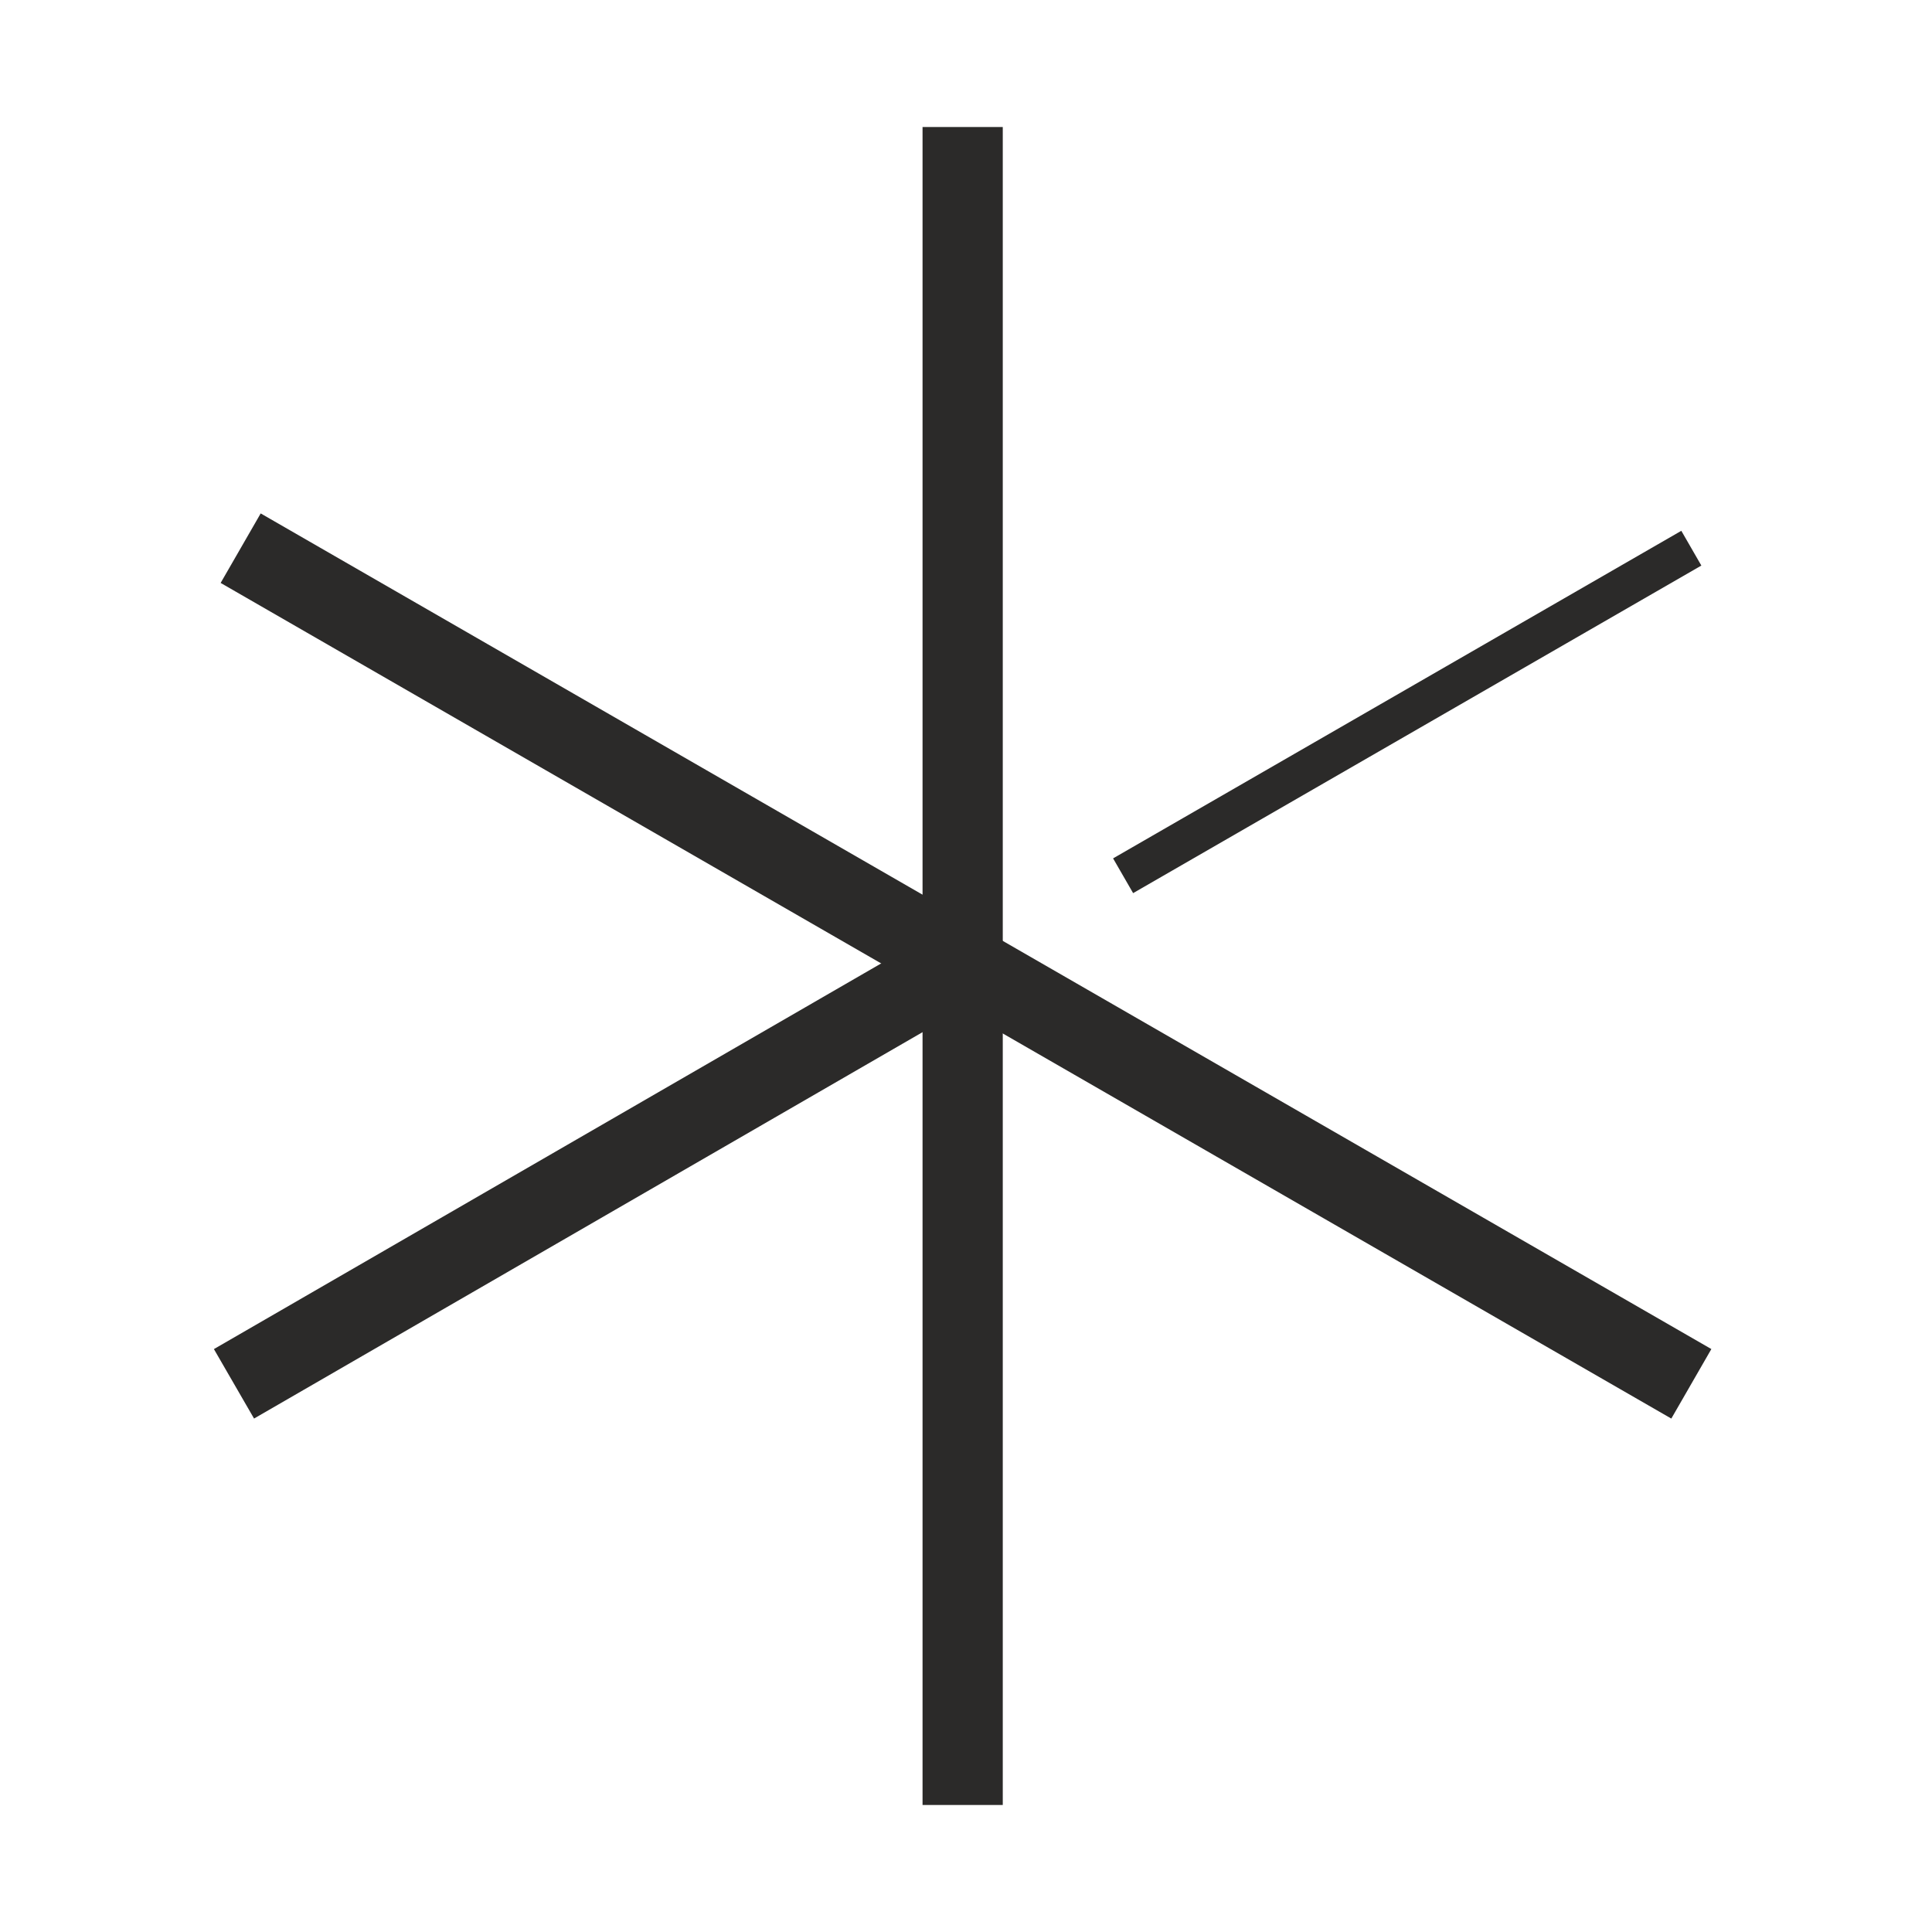
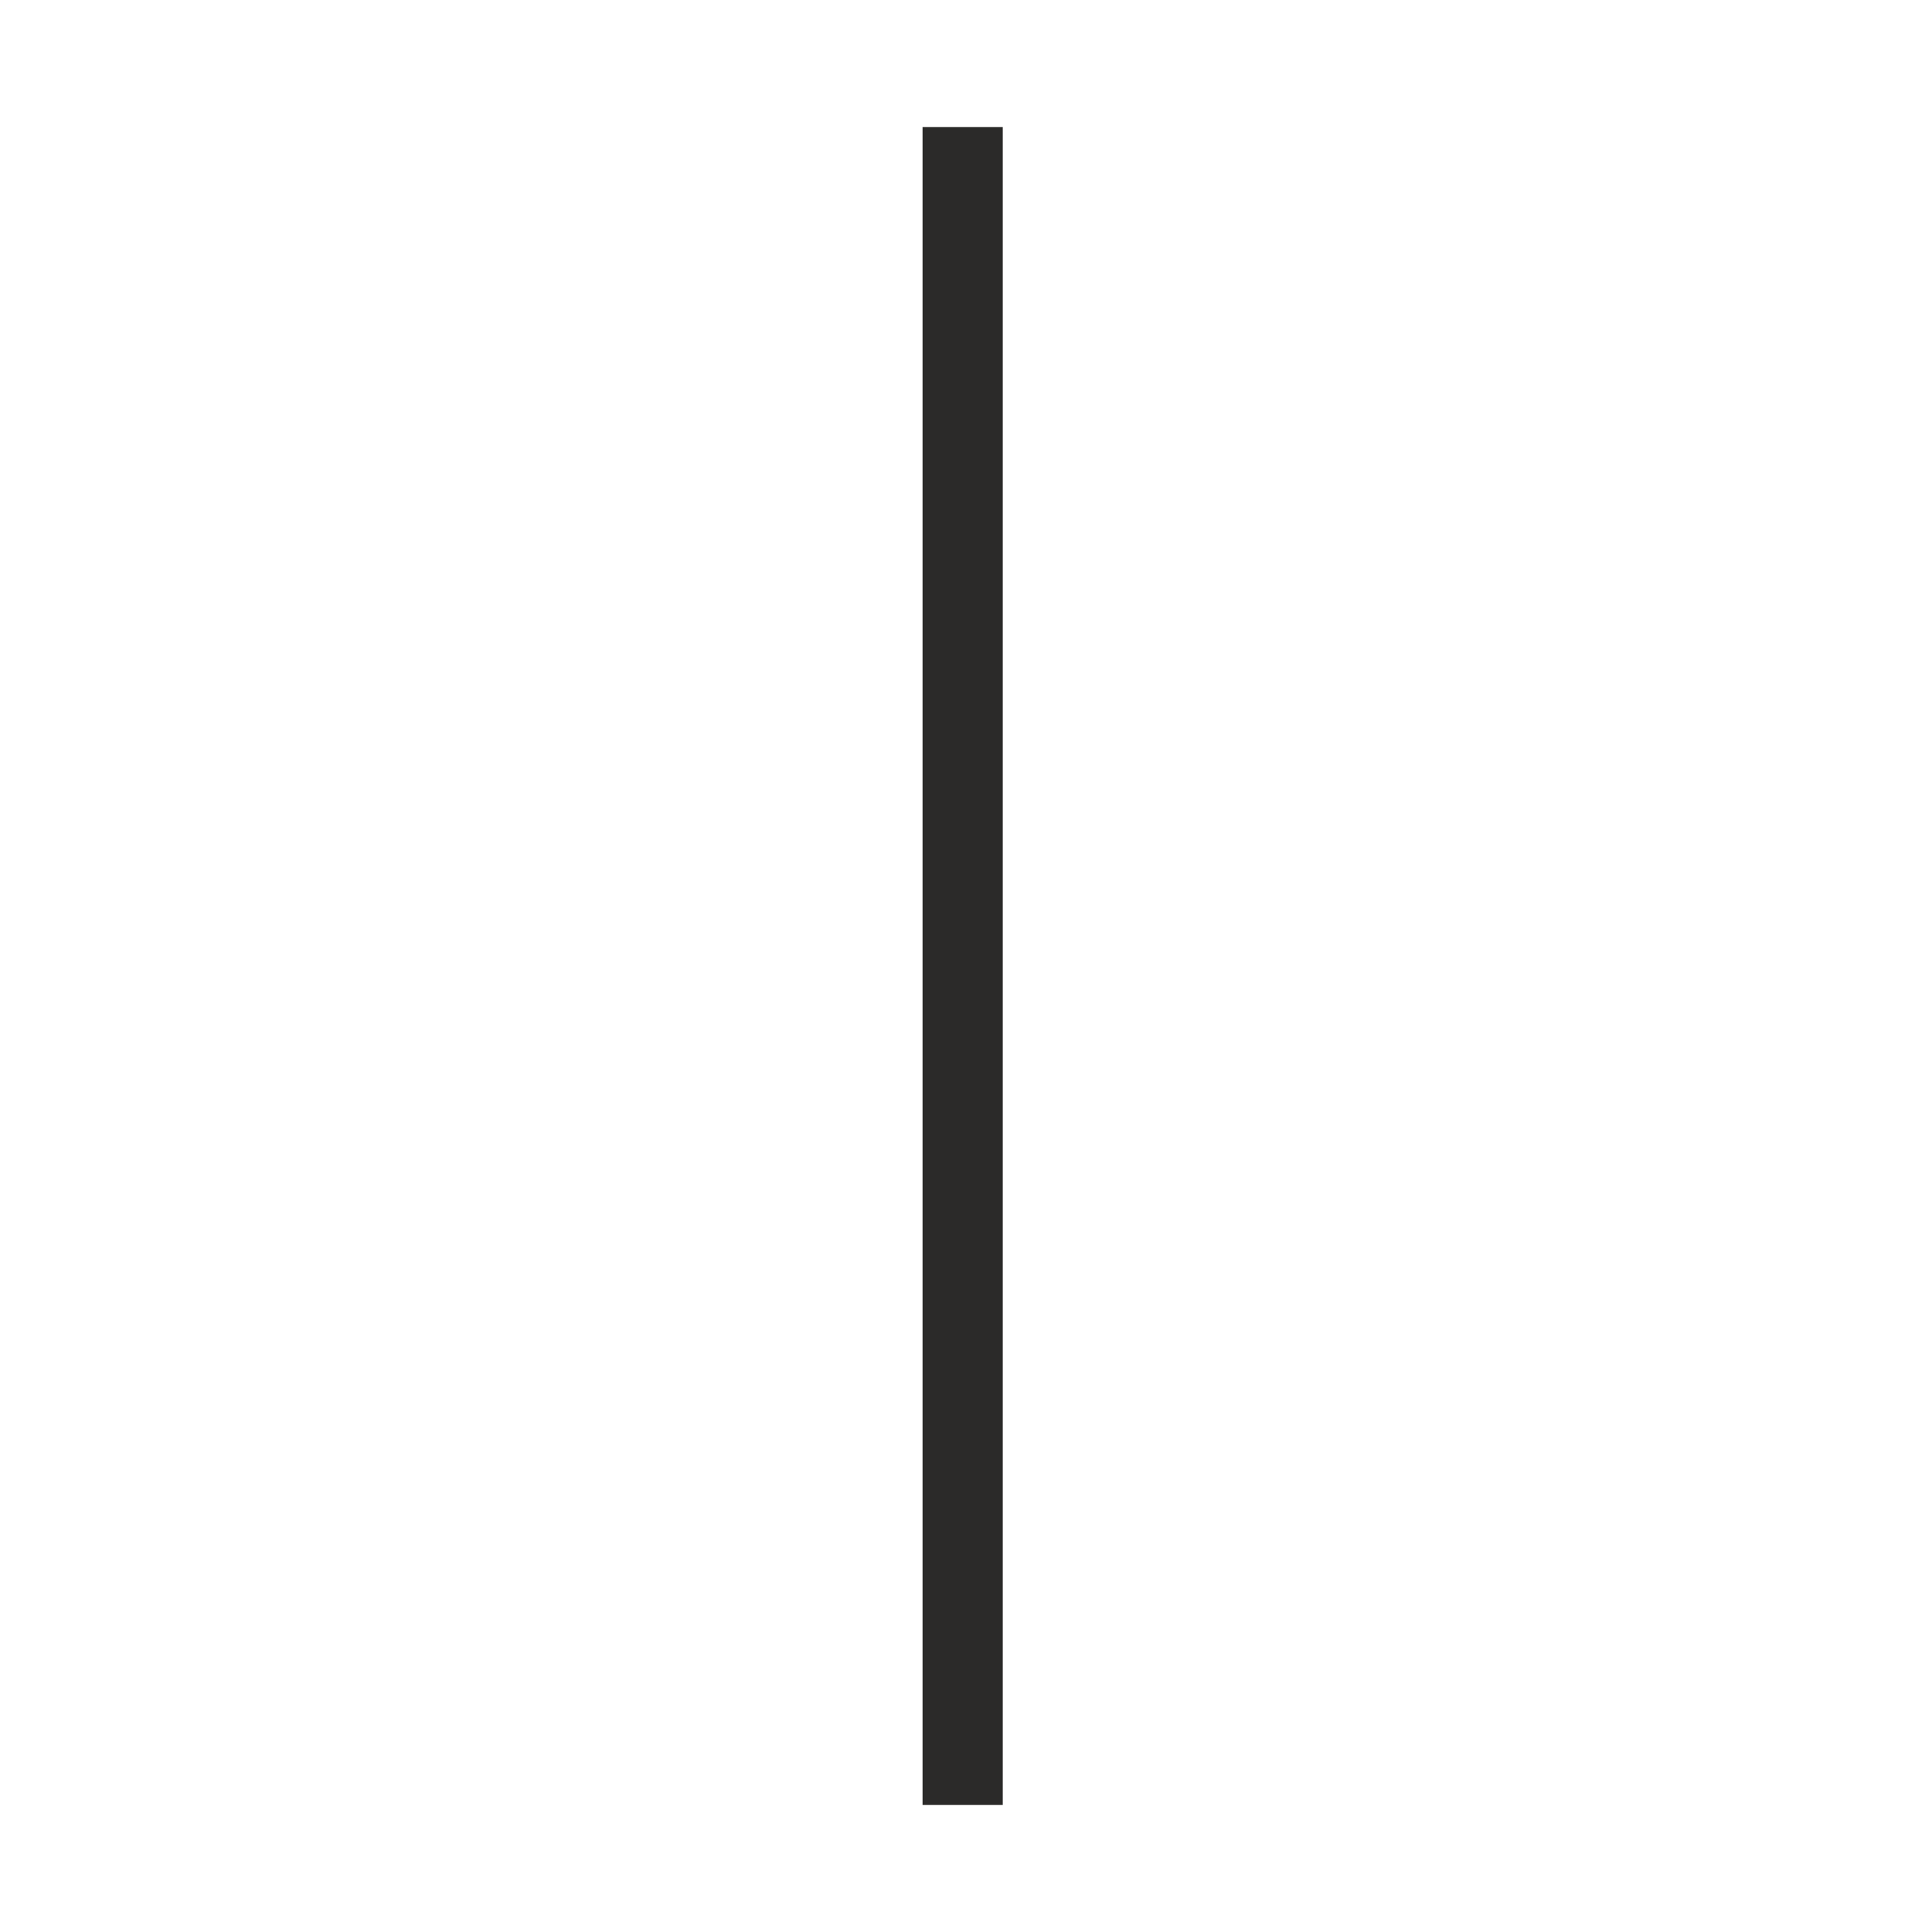
<svg xmlns="http://www.w3.org/2000/svg" xml:space="preserve" width="47px" height="47px" version="1.1" style="shape-rendering:geometricPrecision; text-rendering:geometricPrecision; image-rendering:optimizeQuality; fill-rule:evenodd; clip-rule:evenodd" viewBox="0 0 2.89 2.89">
  <defs>
    <style type="text/css">
   
    .str2 {stroke:#2B2A29;stroke-width:0.06;stroke-miterlimit:22.926}
    .str0 {stroke:#2B2A29;stroke-width:0.12;stroke-miterlimit:22.926}
    .str1 {stroke:#2B2A29;stroke-width:0.12;stroke-miterlimit:22.926}
    .fil1 {fill:none}
    .fil0 {fill:#2B2A29;fill-rule:nonzero}
   
  </style>
  </defs>
  <g id="Слой_x0020_1">
    <g>
      <polygon class="fil0" points="1.38,2.7 1.38,0.19 1.5,0.19 1.5,2.7 " />
    </g>
-     <line class="fil1 str0" x1="1.44" y1="1.44" x2="0.35" y2="2.07" />
-     <line class="fil1 str1" x1="2.53" y1="2.07" x2="0.36" y2="0.82" />
-     <polygon class="fil1 str2" points="1.68,1.31 2.53,0.82 " />
-     <rect class="fil1" width="2.89" height="2.89" />
  </g>
</svg>